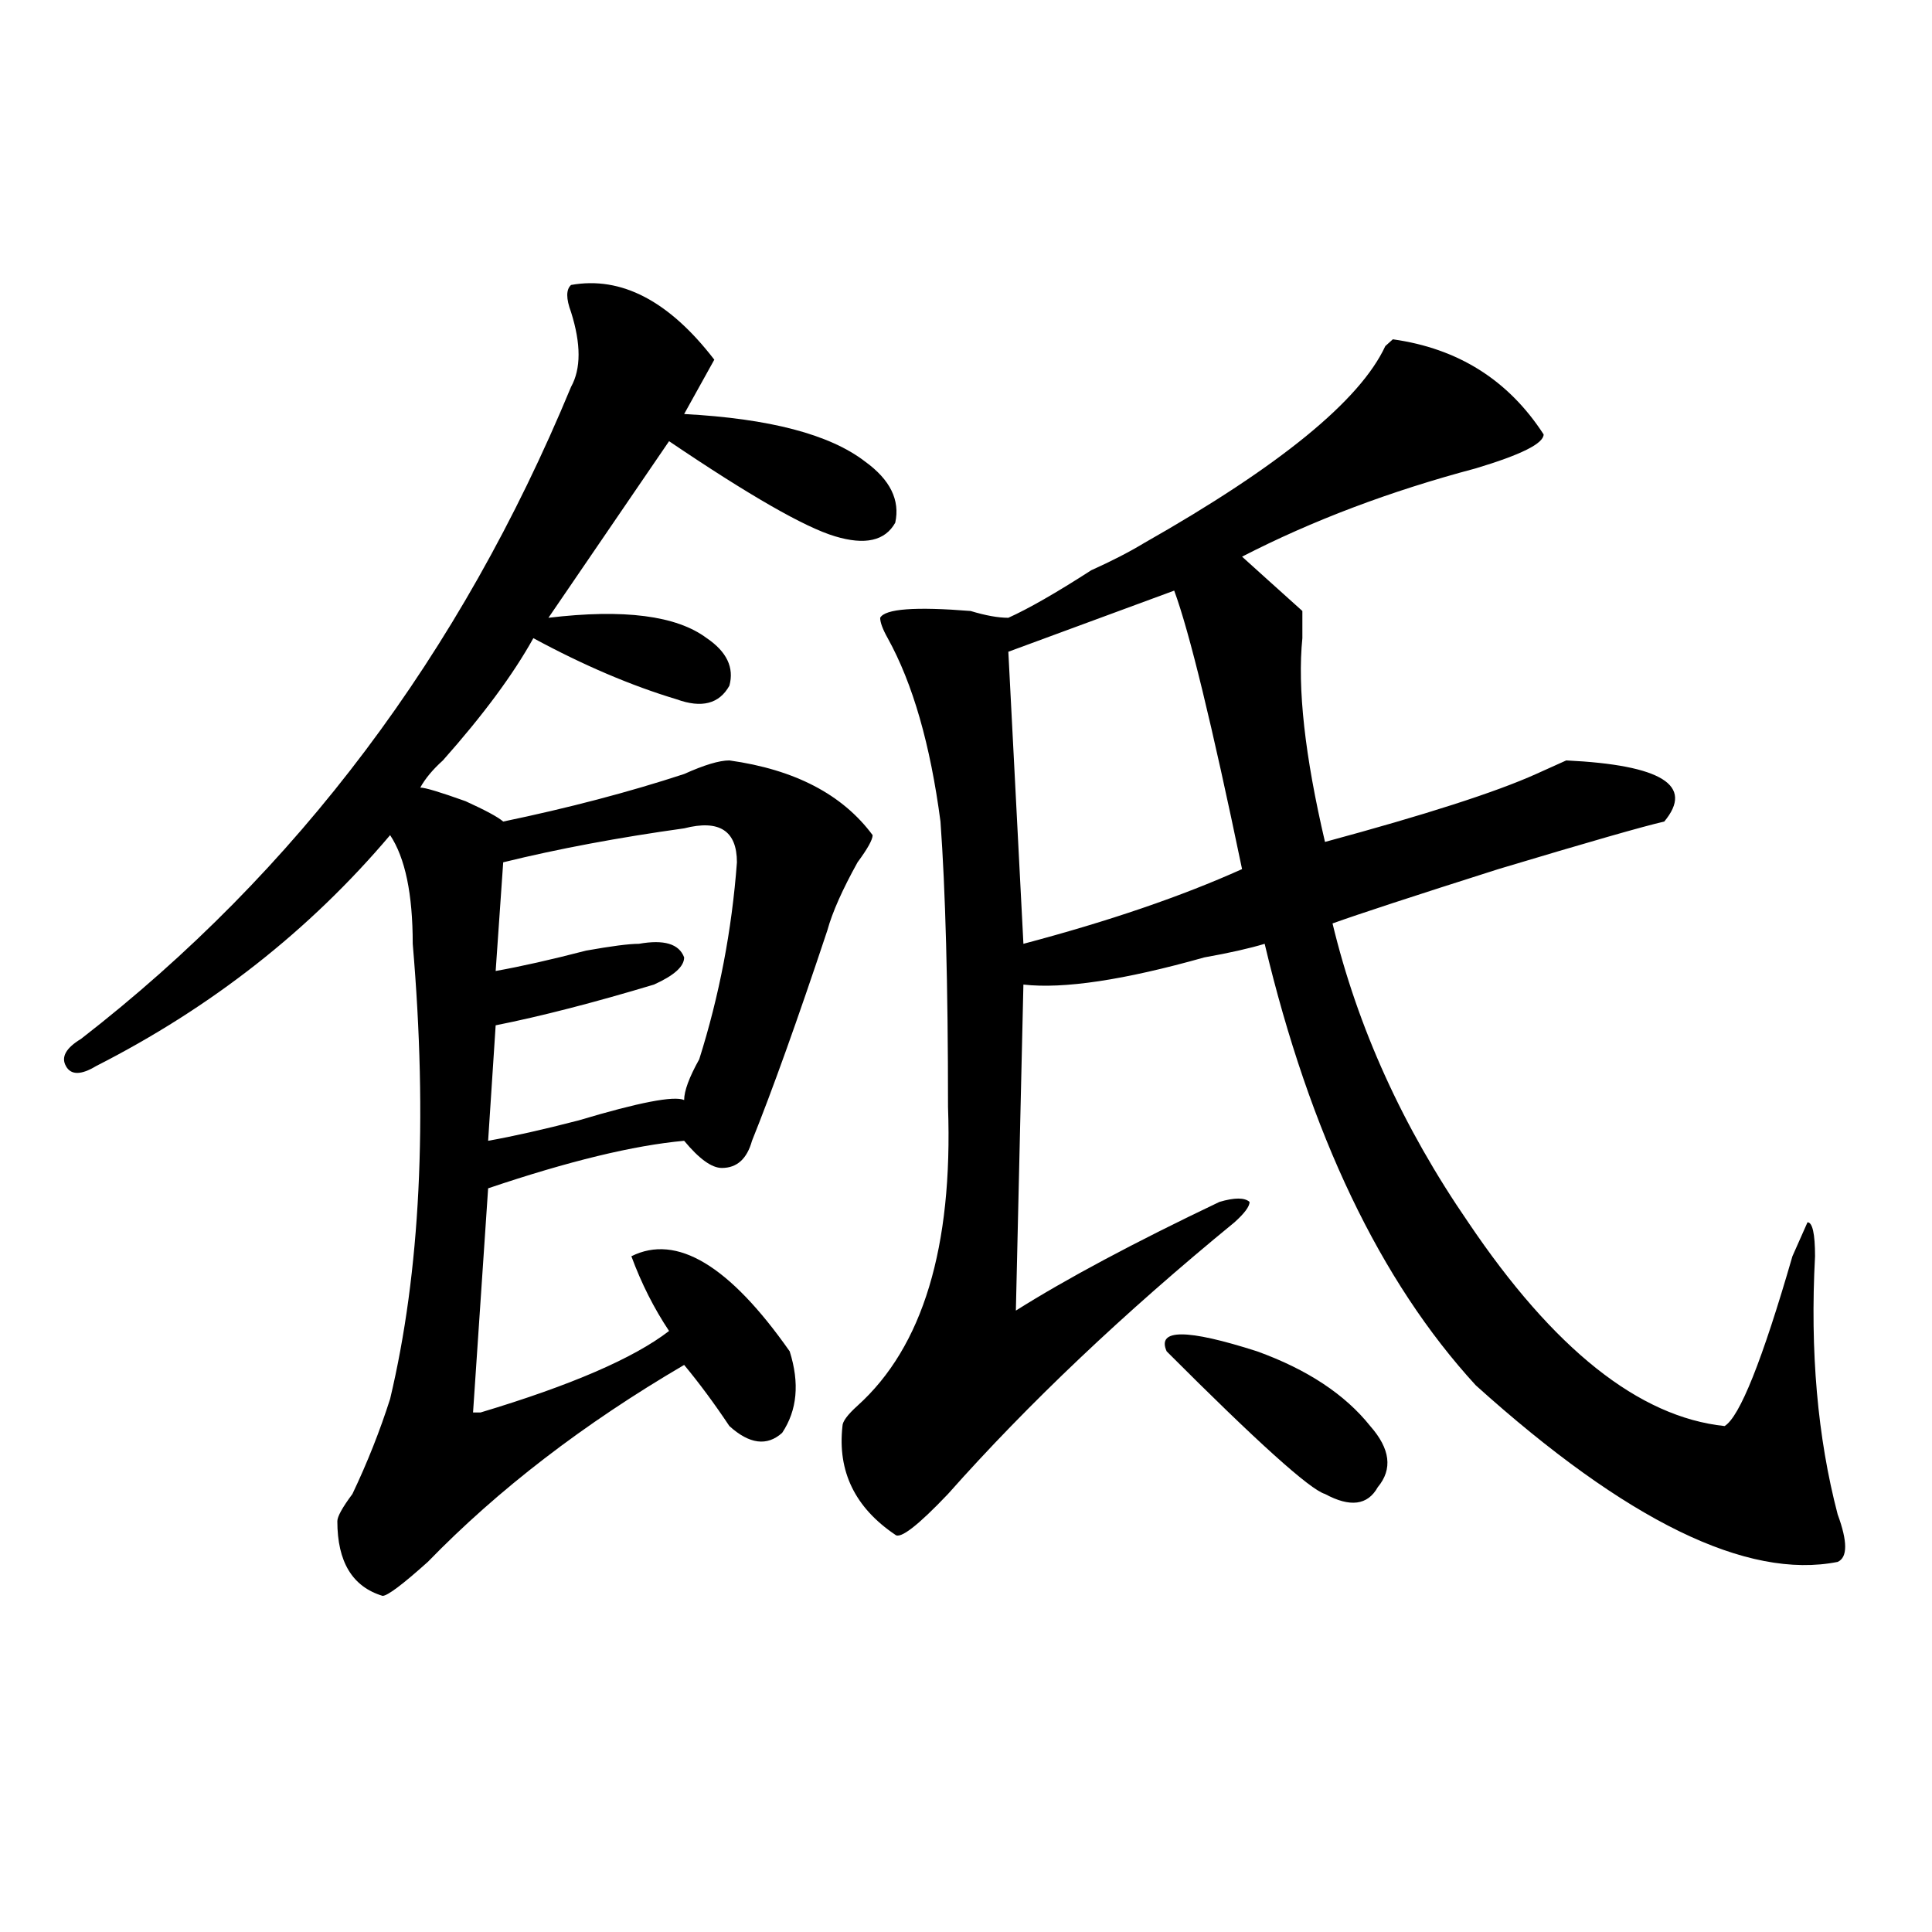
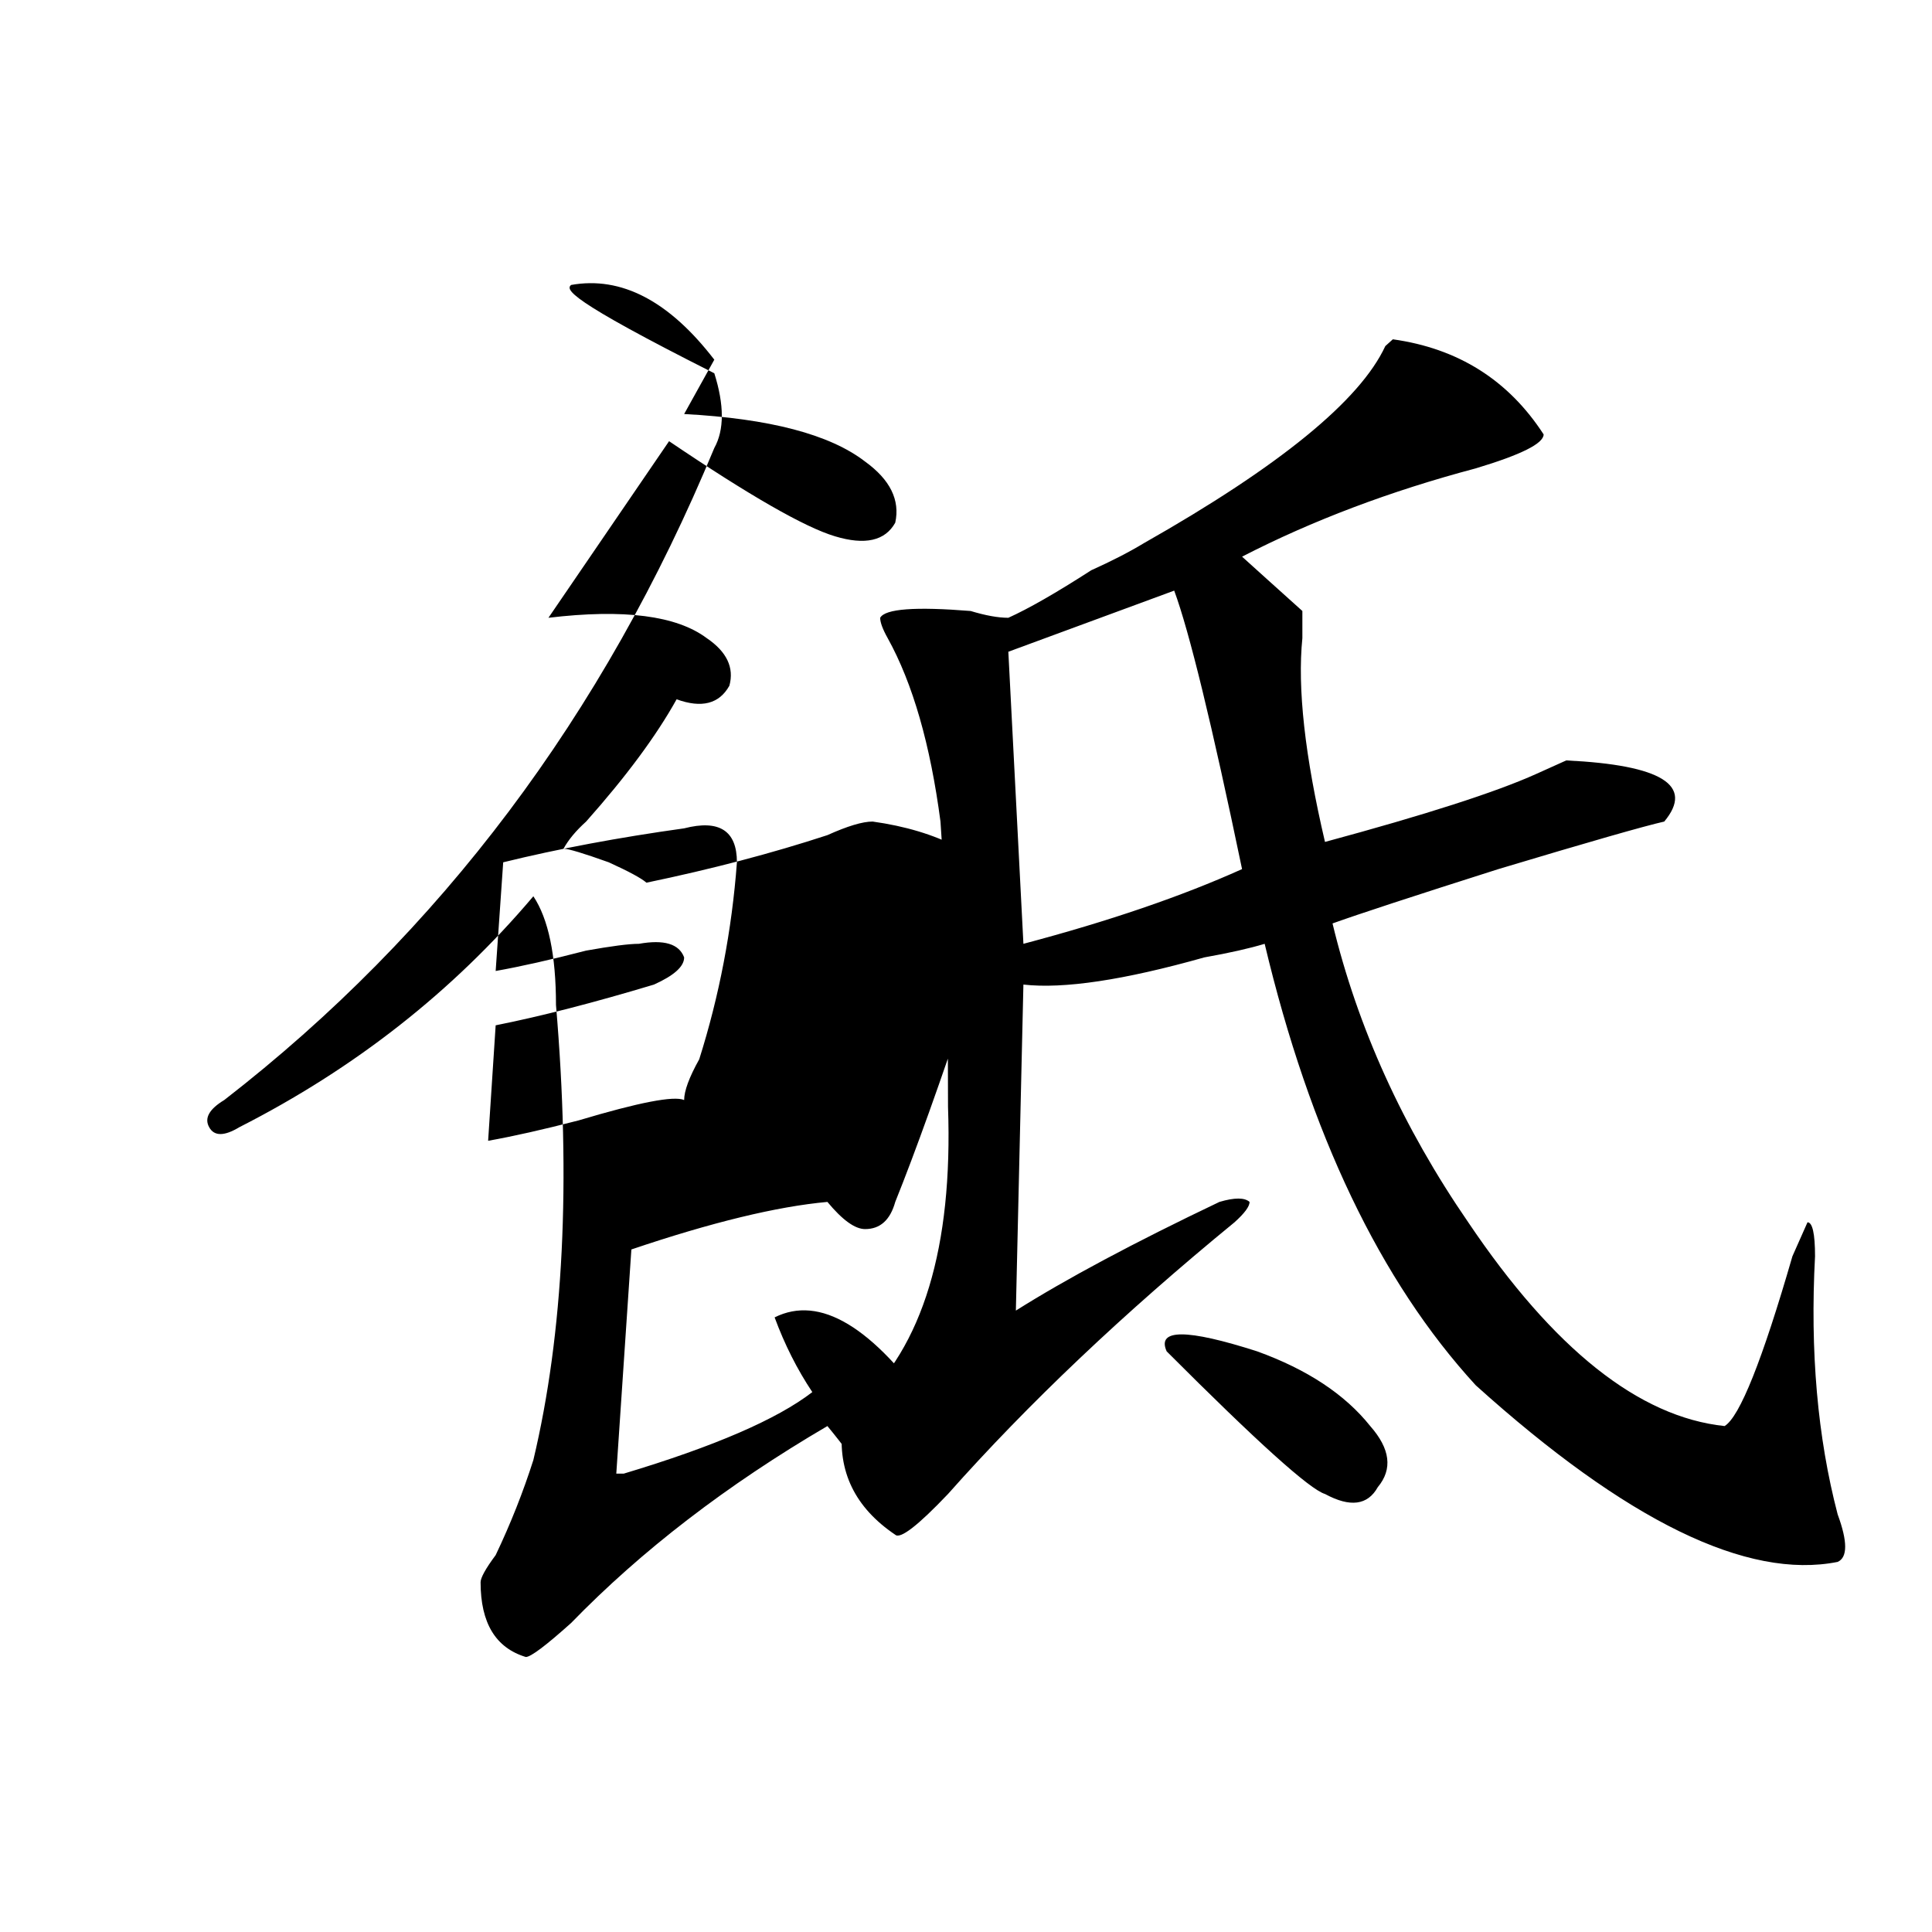
<svg xmlns="http://www.w3.org/2000/svg" version="1.1" id="图层_1" x="0px" y="0px" width="1000px" height="1000px" viewBox="0 0 1000 1000" enable-background="new 0 0 1000 1000" xml:space="preserve">
-   <path d="M295.578,147.5c25.976-4.669,50.73,8.239,74.145,38.672c-5.243,9.394-10.426,18.786-15.609,28.125  c44.207,2.362,75.426,10.547,93.656,24.609c12.988,9.394,18.171,19.94,15.609,31.641c-5.243,9.394-15.609,11.755-31.219,7.031  c-15.609-4.669-44.267-21.094-85.852-49.219l-62.438,91.406c39.023-4.669,66.34-1.153,81.949,10.547  c10.366,7.031,14.269,15.271,11.707,24.609c-5.243,9.394-14.328,11.755-27.316,7.031c-23.414-7.031-48.169-17.578-74.145-31.641  c-10.426,18.786-26.035,39.88-46.828,63.281c-5.244,4.724-9.146,9.394-11.707,14.063c2.561,0,10.366,2.362,23.414,7.031  c10.366,4.724,16.891,8.239,19.512,10.547c33.78-7.031,64.999-15.216,93.656-24.609c10.366-4.669,18.171-7.031,23.414-7.031  c33.78,4.724,58.535,17.578,74.145,38.672c0,2.362-2.621,7.031-7.805,14.063c-7.805,14.063-13.048,25.817-15.609,35.156  c-15.609,46.911-28.657,83.222-39.023,108.984c-2.621,9.394-7.805,14.063-15.609,14.063c-5.243,0-11.707-4.669-19.512-14.063  c-26.035,2.362-59.876,10.547-101.461,24.609l-7.805,116.016h3.902c46.828-14.063,79.328-28.125,97.559-42.188  c-7.805-11.7-14.328-24.609-19.512-38.672c23.414-11.7,50.73,4.724,81.949,49.219c5.184,16.425,3.902,30.487-3.902,42.188  c-7.805,7.031-16.95,5.878-27.316-3.516c-7.805-11.7-15.609-22.247-23.414-31.641c-52.071,30.487-96.277,64.489-132.679,101.953  c-13.048,11.7-20.853,17.578-23.414,17.578c-15.609-4.725-23.414-17.578-23.414-38.672c0-2.308,2.561-7.031,7.805-14.063  c7.805-16.37,14.268-32.794,19.512-49.219c15.609-65.589,19.512-144.141,11.707-235.547c0-25.763-3.902-44.495-11.707-56.25  c-41.645,49.219-92.375,89.099-152.191,119.531c-7.805,4.724-13.048,4.724-15.609,0c-2.622-4.669,0-9.339,7.805-14.063  c111.827-86.683,196.398-199.183,253.652-337.5c5.184-9.339,5.184-22.247,0-38.672C292.957,154.531,292.957,149.862,295.578,147.5z   M354.113,428.75c-33.84,4.724-65.059,10.547-93.656,17.578l-3.902,56.25c12.988-2.308,28.598-5.823,46.828-10.547  c12.988-2.308,22.073-3.516,27.316-3.516c12.988-2.308,20.793,0,23.414,7.031c0,4.724-5.243,9.394-15.609,14.063  c-31.219,9.394-58.535,16.425-81.949,21.094l-3.902,59.766c12.988-2.308,28.598-5.823,46.828-10.547  c31.219-9.339,49.39-12.854,54.633-10.547c0-4.669,2.562-11.7,7.805-21.094c10.366-32.794,16.891-66.797,19.512-101.953  C381.43,429.958,372.284,424.081,354.113,428.75z M798.98,224.844c0,4.724-11.707,10.547-35.121,17.578  c-44.267,11.755-84.57,26.972-120.973,45.703c7.805,7.031,18.171,16.425,31.219,28.125c0,2.362,0,7.031,0,14.063  c-2.621,25.817,1.281,60.974,11.707,105.469c52.012-14.063,88.413-25.763,109.266-35.156c5.184-2.308,10.366-4.669,15.609-7.031  c49.39,2.362,66.34,12.909,50.73,31.641c-10.426,2.362-39.023,10.547-85.852,24.609c-44.267,14.063-72.863,23.456-85.852,28.125  c12.988,53.942,36.402,105.469,70.242,154.688c44.207,65.644,88.413,100.8,132.68,105.469c7.805-4.669,19.512-33.948,35.121-87.891  l7.805-17.578c2.562,0,3.902,5.878,3.902,17.578c-2.621,49.219,1.281,93.769,11.707,133.594c5.184,14.063,5.184,22.302,0,24.609  c-46.828,9.338-109.266-21.094-187.313-91.406c-49.449-53.888-85.852-130.078-109.266-228.516  c-7.805,2.362-18.23,4.724-31.219,7.031c-41.645,11.755-72.863,16.425-93.656,14.063l-3.902,168.75  c25.976-16.37,61.097-35.156,105.363-56.25c7.805-2.308,12.988-2.308,15.609,0c0,2.362-2.621,5.878-7.805,10.547  c-57.254,46.911-106.704,93.769-148.289,140.625c-15.609,16.425-24.755,23.456-27.316,21.094  c-20.853-14.063-29.938-32.794-27.316-56.25c0-2.308,2.562-5.823,7.805-10.547c33.78-30.433,49.39-82.013,46.828-154.688  c0-63.281-1.341-112.5-3.902-147.656c-5.243-39.825-14.328-71.466-27.316-94.922c-2.621-4.669-3.902-8.185-3.902-10.547  c2.562-4.669,18.171-5.823,46.828-3.516c7.805,2.362,14.269,3.516,19.512,3.516c10.366-4.669,24.695-12.854,42.926-24.609  c10.366-4.669,19.512-9.339,27.316-14.063c70.242-39.825,111.827-73.828,124.875-101.953l3.902-3.516  C754.714,180.349,780.75,196.719,798.98,224.844z M607.766,305.703l-85.852,31.641l7.805,151.172  c44.207-11.7,81.949-24.609,113.168-38.672C627.277,374.862,615.57,326.797,607.766,305.703z M603.863,699.453  c-5.243-11.7,10.366-11.7,46.828,0c25.976,9.394,45.487,22.302,58.535,38.672c10.366,11.755,11.707,22.302,3.902,31.641  c-5.243,9.394-14.328,10.547-27.316,3.516C678.008,770.974,650.691,746.364,603.863,699.453z" />
+   <path d="M295.578,147.5c25.976-4.669,50.73,8.239,74.145,38.672c-5.243,9.394-10.426,18.786-15.609,28.125  c44.207,2.362,75.426,10.547,93.656,24.609c12.988,9.394,18.171,19.94,15.609,31.641c-5.243,9.394-15.609,11.755-31.219,7.031  c-15.609-4.669-44.267-21.094-85.852-49.219l-62.438,91.406c39.023-4.669,66.34-1.153,81.949,10.547  c10.366,7.031,14.269,15.271,11.707,24.609c-5.243,9.394-14.328,11.755-27.316,7.031c-10.426,18.786-26.035,39.88-46.828,63.281c-5.244,4.724-9.146,9.394-11.707,14.063c2.561,0,10.366,2.362,23.414,7.031  c10.366,4.724,16.891,8.239,19.512,10.547c33.78-7.031,64.999-15.216,93.656-24.609c10.366-4.669,18.171-7.031,23.414-7.031  c33.78,4.724,58.535,17.578,74.145,38.672c0,2.362-2.621,7.031-7.805,14.063c-7.805,14.063-13.048,25.817-15.609,35.156  c-15.609,46.911-28.657,83.222-39.023,108.984c-2.621,9.394-7.805,14.063-15.609,14.063c-5.243,0-11.707-4.669-19.512-14.063  c-26.035,2.362-59.876,10.547-101.461,24.609l-7.805,116.016h3.902c46.828-14.063,79.328-28.125,97.559-42.188  c-7.805-11.7-14.328-24.609-19.512-38.672c23.414-11.7,50.73,4.724,81.949,49.219c5.184,16.425,3.902,30.487-3.902,42.188  c-7.805,7.031-16.95,5.878-27.316-3.516c-7.805-11.7-15.609-22.247-23.414-31.641c-52.071,30.487-96.277,64.489-132.679,101.953  c-13.048,11.7-20.853,17.578-23.414,17.578c-15.609-4.725-23.414-17.578-23.414-38.672c0-2.308,2.561-7.031,7.805-14.063  c7.805-16.37,14.268-32.794,19.512-49.219c15.609-65.589,19.512-144.141,11.707-235.547c0-25.763-3.902-44.495-11.707-56.25  c-41.645,49.219-92.375,89.099-152.191,119.531c-7.805,4.724-13.048,4.724-15.609,0c-2.622-4.669,0-9.339,7.805-14.063  c111.827-86.683,196.398-199.183,253.652-337.5c5.184-9.339,5.184-22.247,0-38.672C292.957,154.531,292.957,149.862,295.578,147.5z   M354.113,428.75c-33.84,4.724-65.059,10.547-93.656,17.578l-3.902,56.25c12.988-2.308,28.598-5.823,46.828-10.547  c12.988-2.308,22.073-3.516,27.316-3.516c12.988-2.308,20.793,0,23.414,7.031c0,4.724-5.243,9.394-15.609,14.063  c-31.219,9.394-58.535,16.425-81.949,21.094l-3.902,59.766c12.988-2.308,28.598-5.823,46.828-10.547  c31.219-9.339,49.39-12.854,54.633-10.547c0-4.669,2.562-11.7,7.805-21.094c10.366-32.794,16.891-66.797,19.512-101.953  C381.43,429.958,372.284,424.081,354.113,428.75z M798.98,224.844c0,4.724-11.707,10.547-35.121,17.578  c-44.267,11.755-84.57,26.972-120.973,45.703c7.805,7.031,18.171,16.425,31.219,28.125c0,2.362,0,7.031,0,14.063  c-2.621,25.817,1.281,60.974,11.707,105.469c52.012-14.063,88.413-25.763,109.266-35.156c5.184-2.308,10.366-4.669,15.609-7.031  c49.39,2.362,66.34,12.909,50.73,31.641c-10.426,2.362-39.023,10.547-85.852,24.609c-44.267,14.063-72.863,23.456-85.852,28.125  c12.988,53.942,36.402,105.469,70.242,154.688c44.207,65.644,88.413,100.8,132.68,105.469c7.805-4.669,19.512-33.948,35.121-87.891  l7.805-17.578c2.562,0,3.902,5.878,3.902,17.578c-2.621,49.219,1.281,93.769,11.707,133.594c5.184,14.063,5.184,22.302,0,24.609  c-46.828,9.338-109.266-21.094-187.313-91.406c-49.449-53.888-85.852-130.078-109.266-228.516  c-7.805,2.362-18.23,4.724-31.219,7.031c-41.645,11.755-72.863,16.425-93.656,14.063l-3.902,168.75  c25.976-16.37,61.097-35.156,105.363-56.25c7.805-2.308,12.988-2.308,15.609,0c0,2.362-2.621,5.878-7.805,10.547  c-57.254,46.911-106.704,93.769-148.289,140.625c-15.609,16.425-24.755,23.456-27.316,21.094  c-20.853-14.063-29.938-32.794-27.316-56.25c0-2.308,2.562-5.823,7.805-10.547c33.78-30.433,49.39-82.013,46.828-154.688  c0-63.281-1.341-112.5-3.902-147.656c-5.243-39.825-14.328-71.466-27.316-94.922c-2.621-4.669-3.902-8.185-3.902-10.547  c2.562-4.669,18.171-5.823,46.828-3.516c7.805,2.362,14.269,3.516,19.512,3.516c10.366-4.669,24.695-12.854,42.926-24.609  c10.366-4.669,19.512-9.339,27.316-14.063c70.242-39.825,111.827-73.828,124.875-101.953l3.902-3.516  C754.714,180.349,780.75,196.719,798.98,224.844z M607.766,305.703l-85.852,31.641l7.805,151.172  c44.207-11.7,81.949-24.609,113.168-38.672C627.277,374.862,615.57,326.797,607.766,305.703z M603.863,699.453  c-5.243-11.7,10.366-11.7,46.828,0c25.976,9.394,45.487,22.302,58.535,38.672c10.366,11.755,11.707,22.302,3.902,31.641  c-5.243,9.394-14.328,10.547-27.316,3.516C678.008,770.974,650.691,746.364,603.863,699.453z" />
</svg>